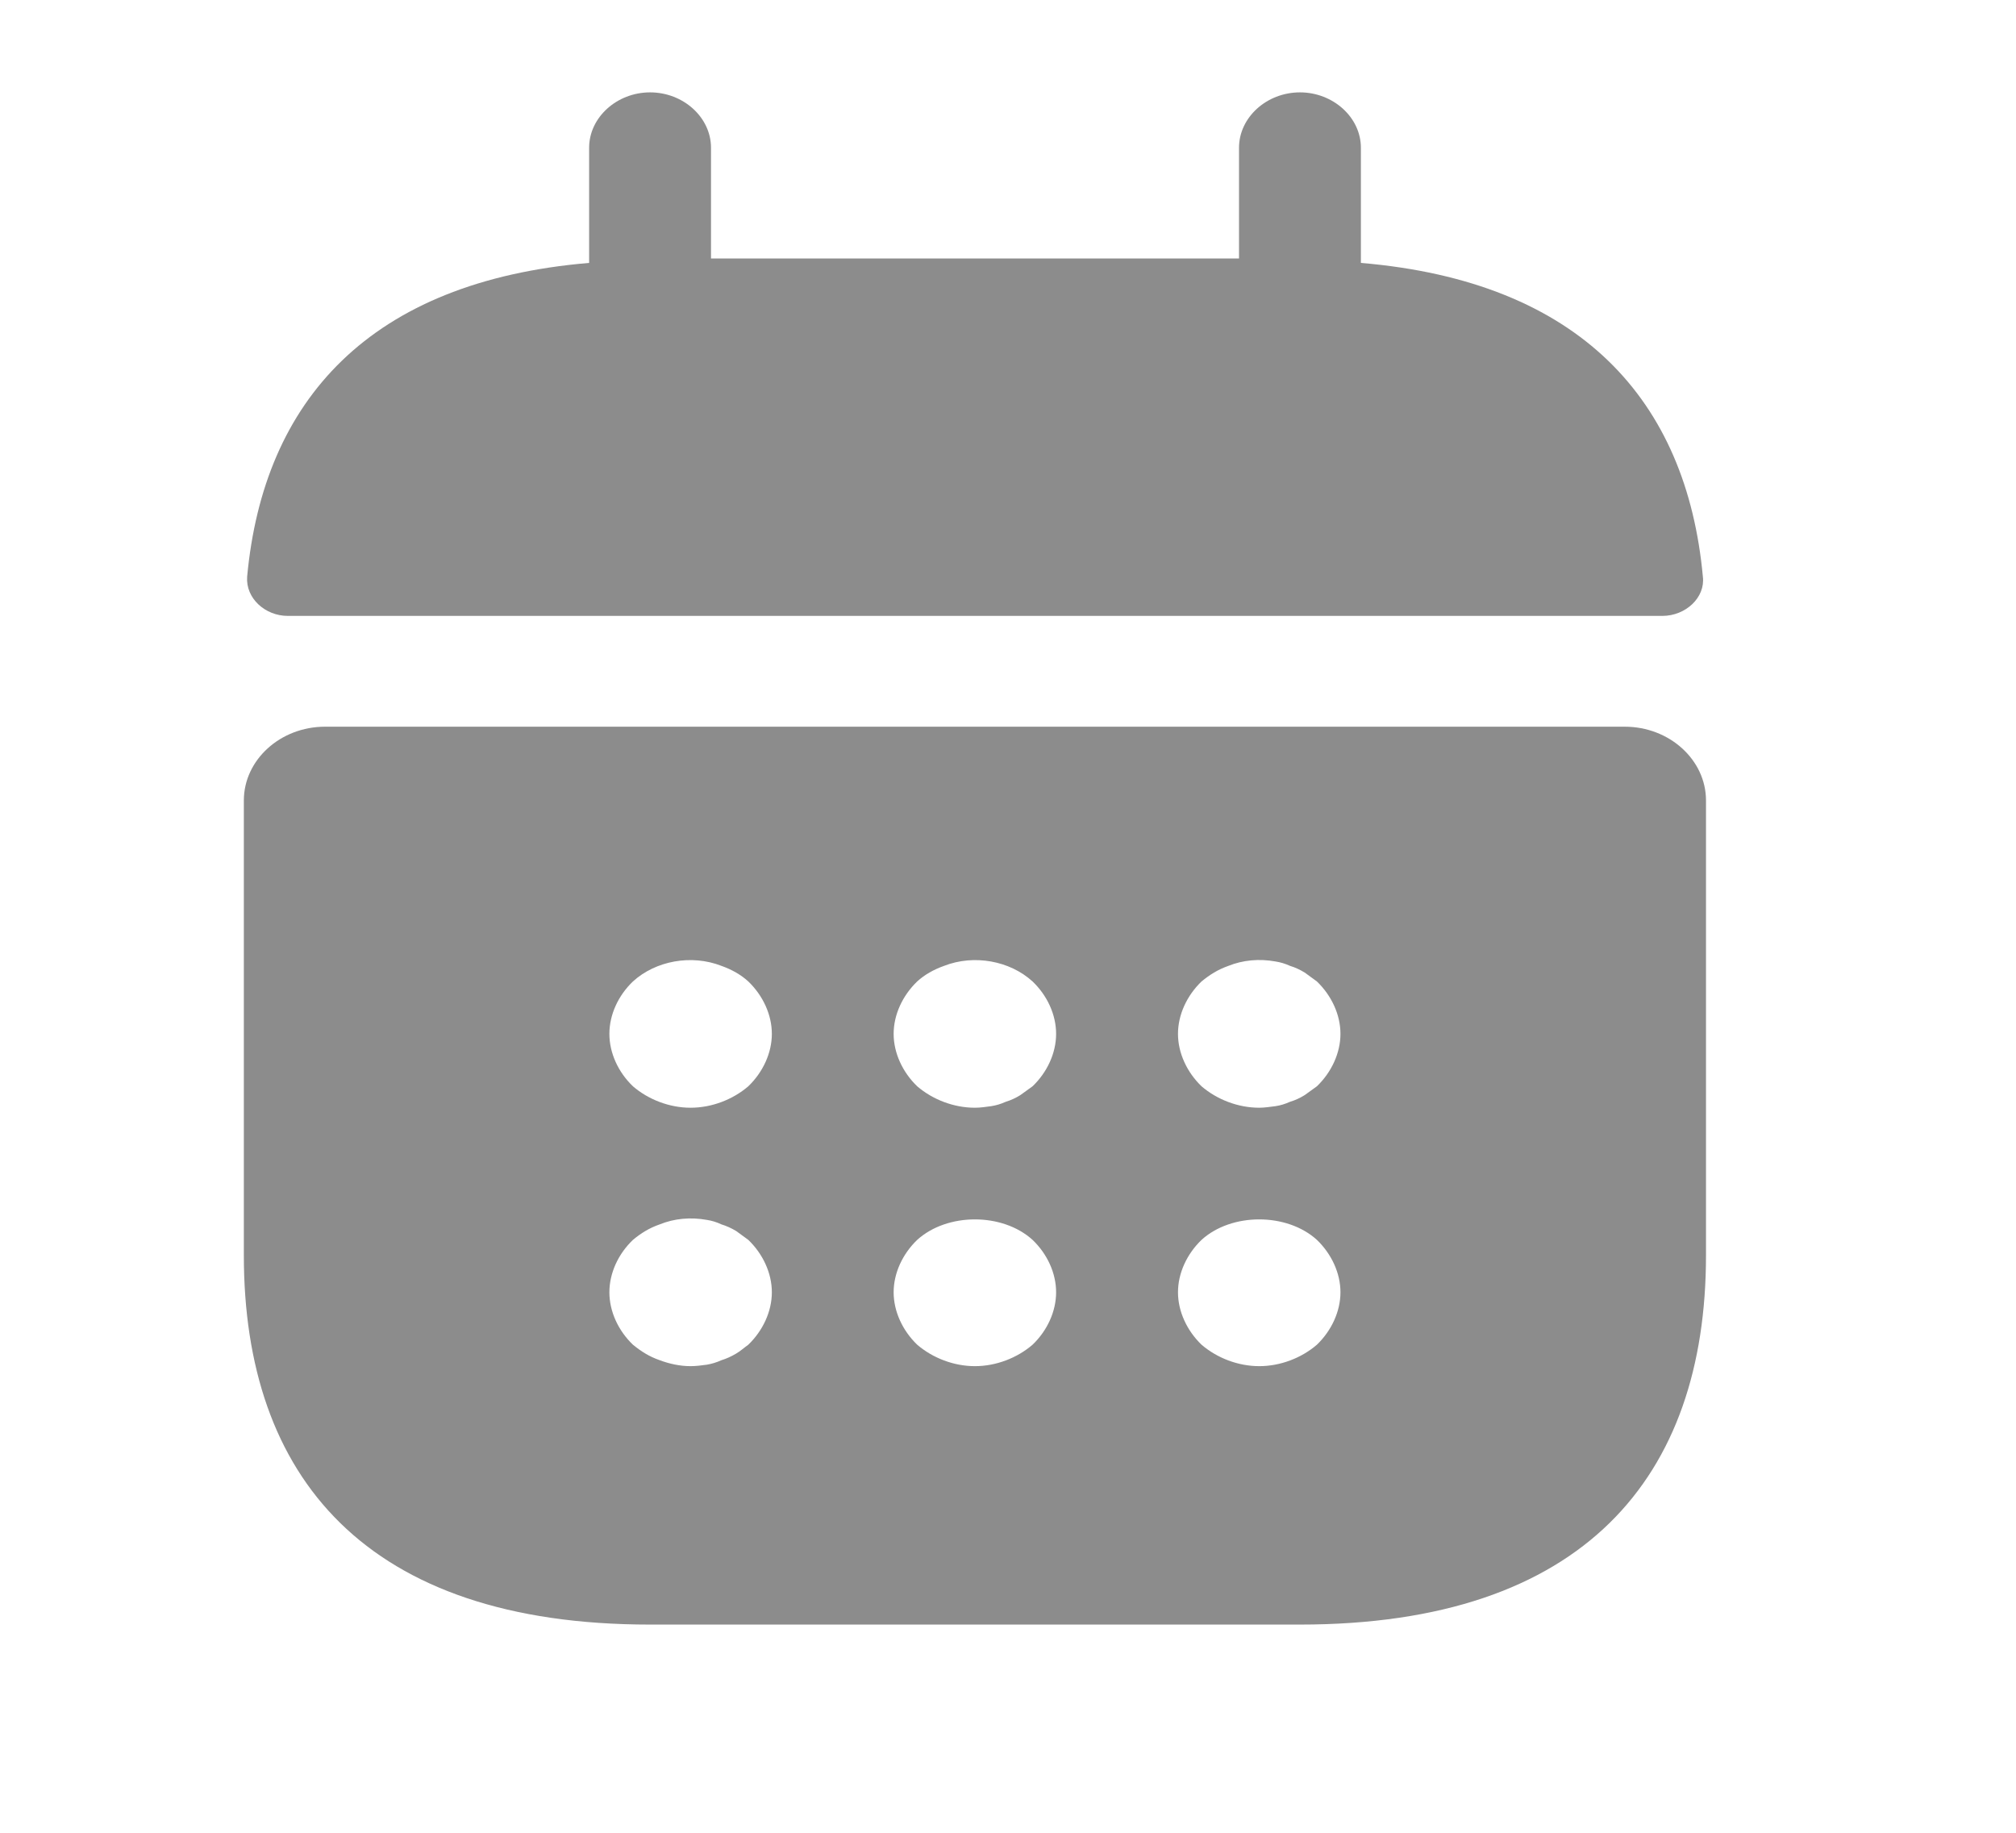
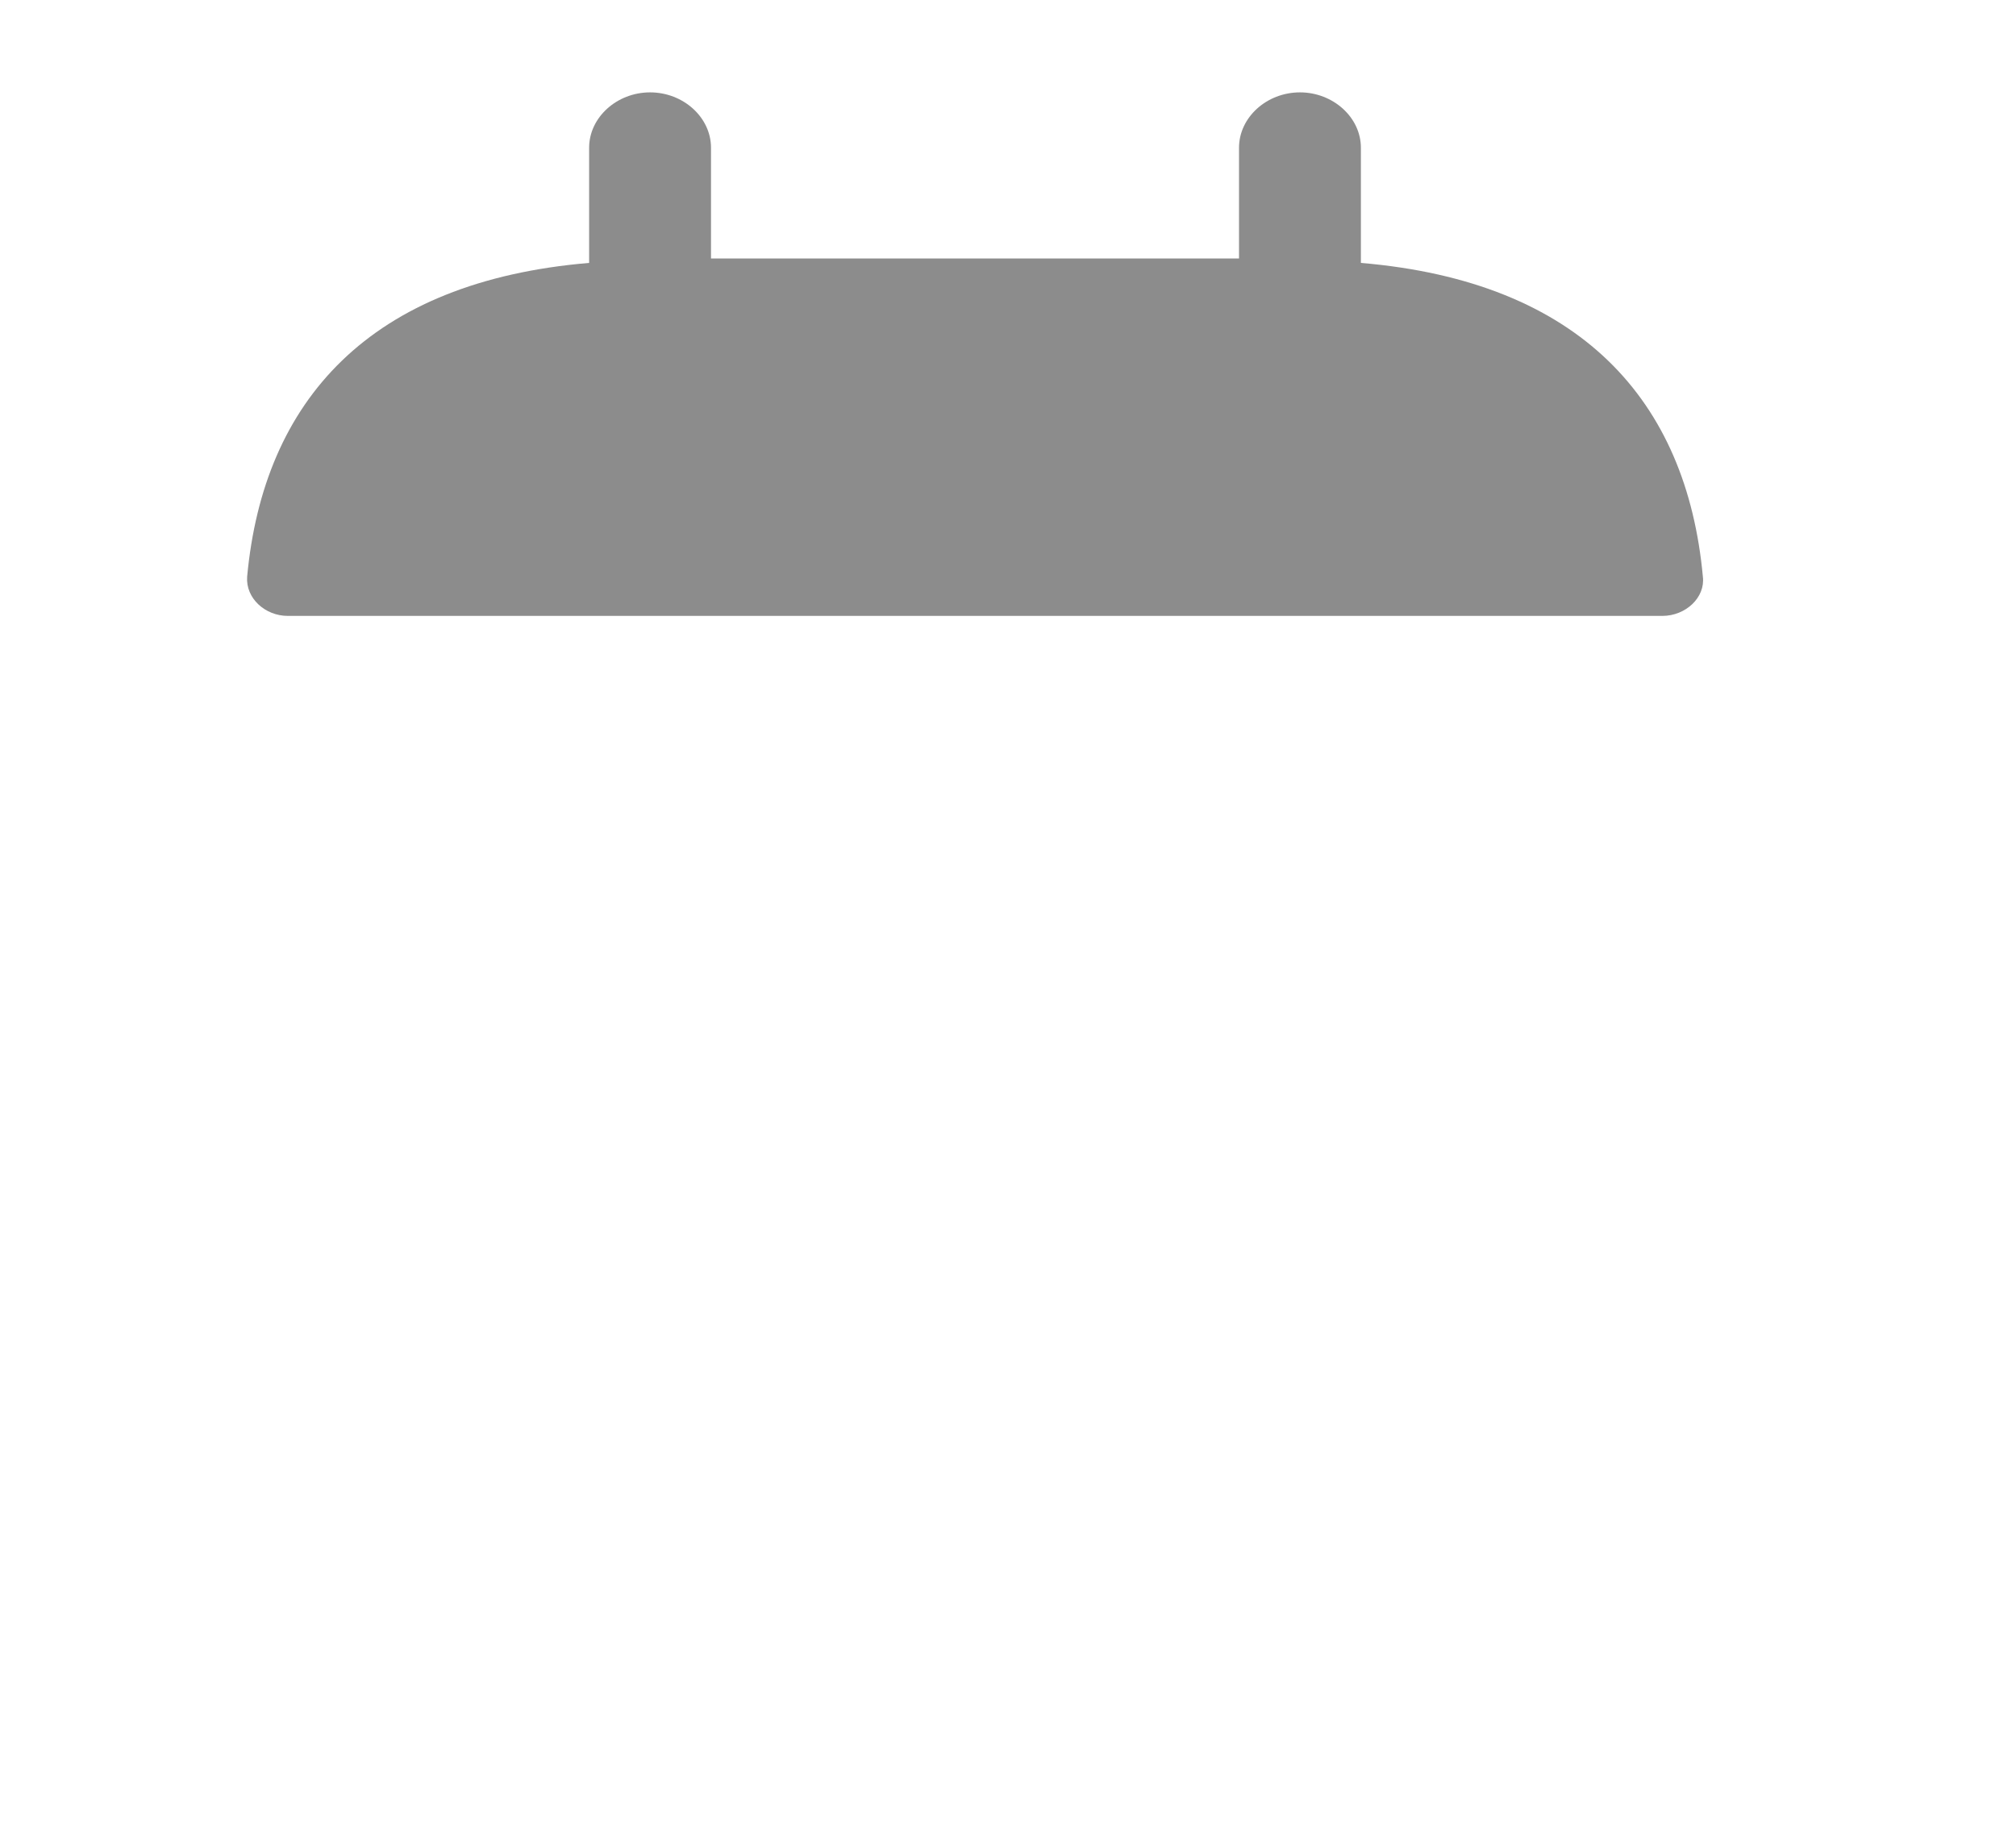
<svg xmlns="http://www.w3.org/2000/svg" width="22" height="20" viewBox="0 0 22 20" fill="none">
  <path d="M14.851 2.869V1.612C14.851 1.282 14.549 1.008 14.186 1.008C13.822 1.008 13.521 1.282 13.521 1.612V2.821H7.759V1.612C7.759 1.282 7.458 1.008 7.094 1.008C6.731 1.008 6.429 1.282 6.429 1.612V2.869C4.036 3.071 2.875 4.368 2.697 6.294C2.68 6.527 2.892 6.721 3.141 6.721H18.14C18.397 6.721 18.61 6.519 18.583 6.294C18.406 4.368 17.244 3.071 14.851 2.869Z" fill="#8C8C8C" />
-   <path d="M17.731 7.93H3.547C3.06 7.93 2.661 8.292 2.661 8.735V13.699C2.661 16.116 3.99 17.728 7.093 17.728H14.185C17.287 17.728 18.617 16.116 18.617 13.699V8.735C18.617 8.292 18.218 7.93 17.731 7.93ZM8.166 14.674C8.121 14.706 8.077 14.746 8.033 14.771C7.979 14.803 7.926 14.827 7.873 14.843C7.82 14.867 7.767 14.883 7.714 14.892C7.651 14.9 7.598 14.908 7.536 14.908C7.421 14.908 7.306 14.883 7.199 14.843C7.084 14.803 6.995 14.746 6.907 14.674C6.747 14.521 6.65 14.311 6.65 14.102C6.65 13.892 6.747 13.683 6.907 13.53C6.995 13.457 7.084 13.401 7.199 13.361C7.359 13.296 7.536 13.28 7.714 13.312C7.767 13.32 7.82 13.336 7.873 13.361C7.926 13.377 7.979 13.401 8.033 13.433C8.077 13.465 8.121 13.498 8.166 13.53C8.325 13.683 8.423 13.892 8.423 14.102C8.423 14.311 8.325 14.521 8.166 14.674ZM8.166 11.854C7.997 11.999 7.767 12.088 7.536 12.088C7.306 12.088 7.075 11.999 6.907 11.854C6.747 11.701 6.65 11.491 6.65 11.282C6.65 11.072 6.747 10.863 6.907 10.71C7.155 10.484 7.545 10.412 7.873 10.54C7.988 10.581 8.086 10.637 8.166 10.71C8.325 10.863 8.423 11.072 8.423 11.282C8.423 11.491 8.325 11.701 8.166 11.854ZM11.268 14.674C11.1 14.819 10.869 14.908 10.639 14.908C10.408 14.908 10.178 14.819 10.009 14.674C9.85 14.521 9.752 14.311 9.752 14.102C9.752 13.892 9.85 13.683 10.009 13.53C10.338 13.232 10.94 13.232 11.268 13.53C11.428 13.683 11.525 13.892 11.525 14.102C11.525 14.311 11.428 14.521 11.268 14.674ZM11.268 11.854C11.224 11.886 11.18 11.918 11.135 11.95C11.082 11.983 11.029 12.007 10.976 12.023C10.923 12.047 10.869 12.063 10.816 12.071C10.754 12.079 10.701 12.088 10.639 12.088C10.408 12.088 10.178 11.999 10.009 11.854C9.85 11.701 9.752 11.491 9.752 11.282C9.752 11.072 9.85 10.863 10.009 10.71C10.089 10.637 10.187 10.581 10.302 10.54C10.63 10.412 11.02 10.484 11.268 10.71C11.428 10.863 11.525 11.072 11.525 11.282C11.525 11.491 11.428 11.701 11.268 11.854ZM14.371 14.674C14.203 14.819 13.972 14.908 13.742 14.908C13.511 14.908 13.281 14.819 13.112 14.674C12.953 14.521 12.855 14.311 12.855 14.102C12.855 13.892 12.953 13.683 13.112 13.53C13.44 13.232 14.043 13.232 14.371 13.53C14.53 13.683 14.628 13.892 14.628 14.102C14.628 14.311 14.53 14.521 14.371 14.674ZM14.371 11.854C14.327 11.886 14.282 11.918 14.238 11.95C14.185 11.983 14.132 12.007 14.078 12.023C14.025 12.047 13.972 12.063 13.919 12.071C13.857 12.079 13.795 12.088 13.742 12.088C13.511 12.088 13.281 11.999 13.112 11.854C12.953 11.701 12.855 11.491 12.855 11.282C12.855 11.072 12.953 10.863 13.112 10.71C13.201 10.637 13.289 10.581 13.405 10.54C13.564 10.476 13.742 10.46 13.919 10.492C13.972 10.5 14.025 10.516 14.078 10.54C14.132 10.556 14.185 10.581 14.238 10.613C14.282 10.645 14.327 10.677 14.371 10.71C14.53 10.863 14.628 11.072 14.628 11.282C14.628 11.491 14.53 11.701 14.371 11.854Z" fill="#8C8C8C" />
</svg>